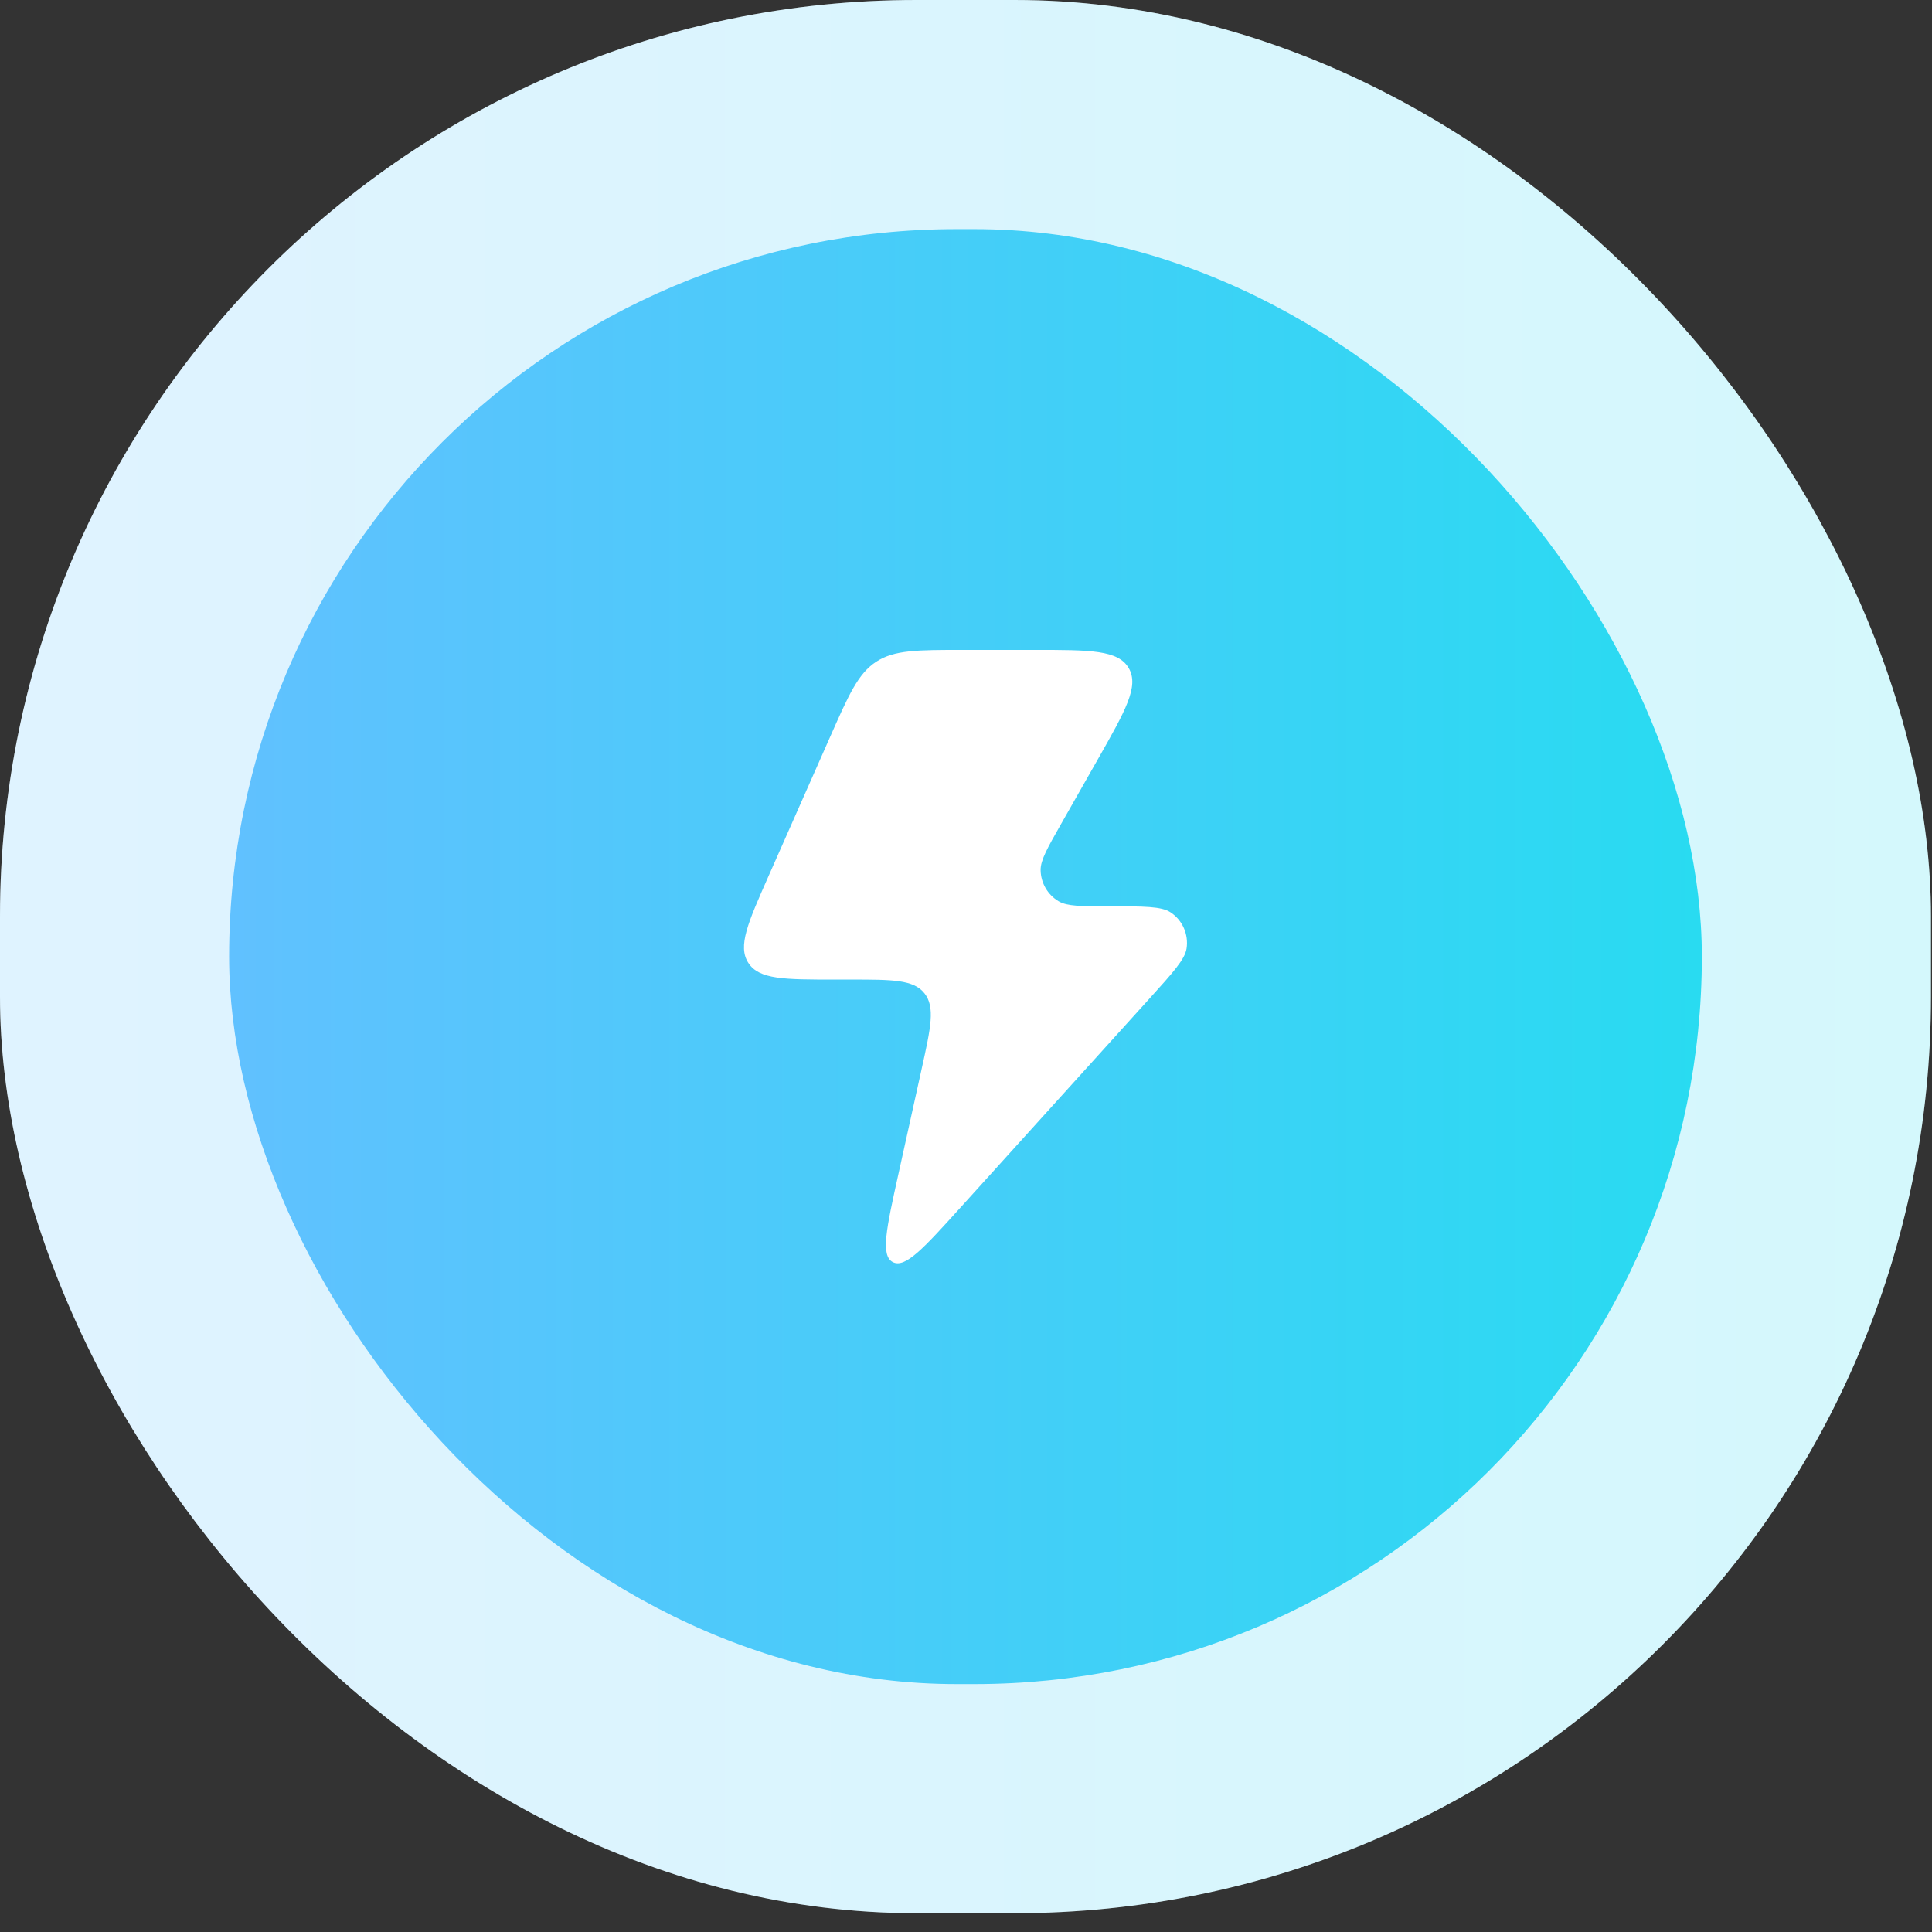
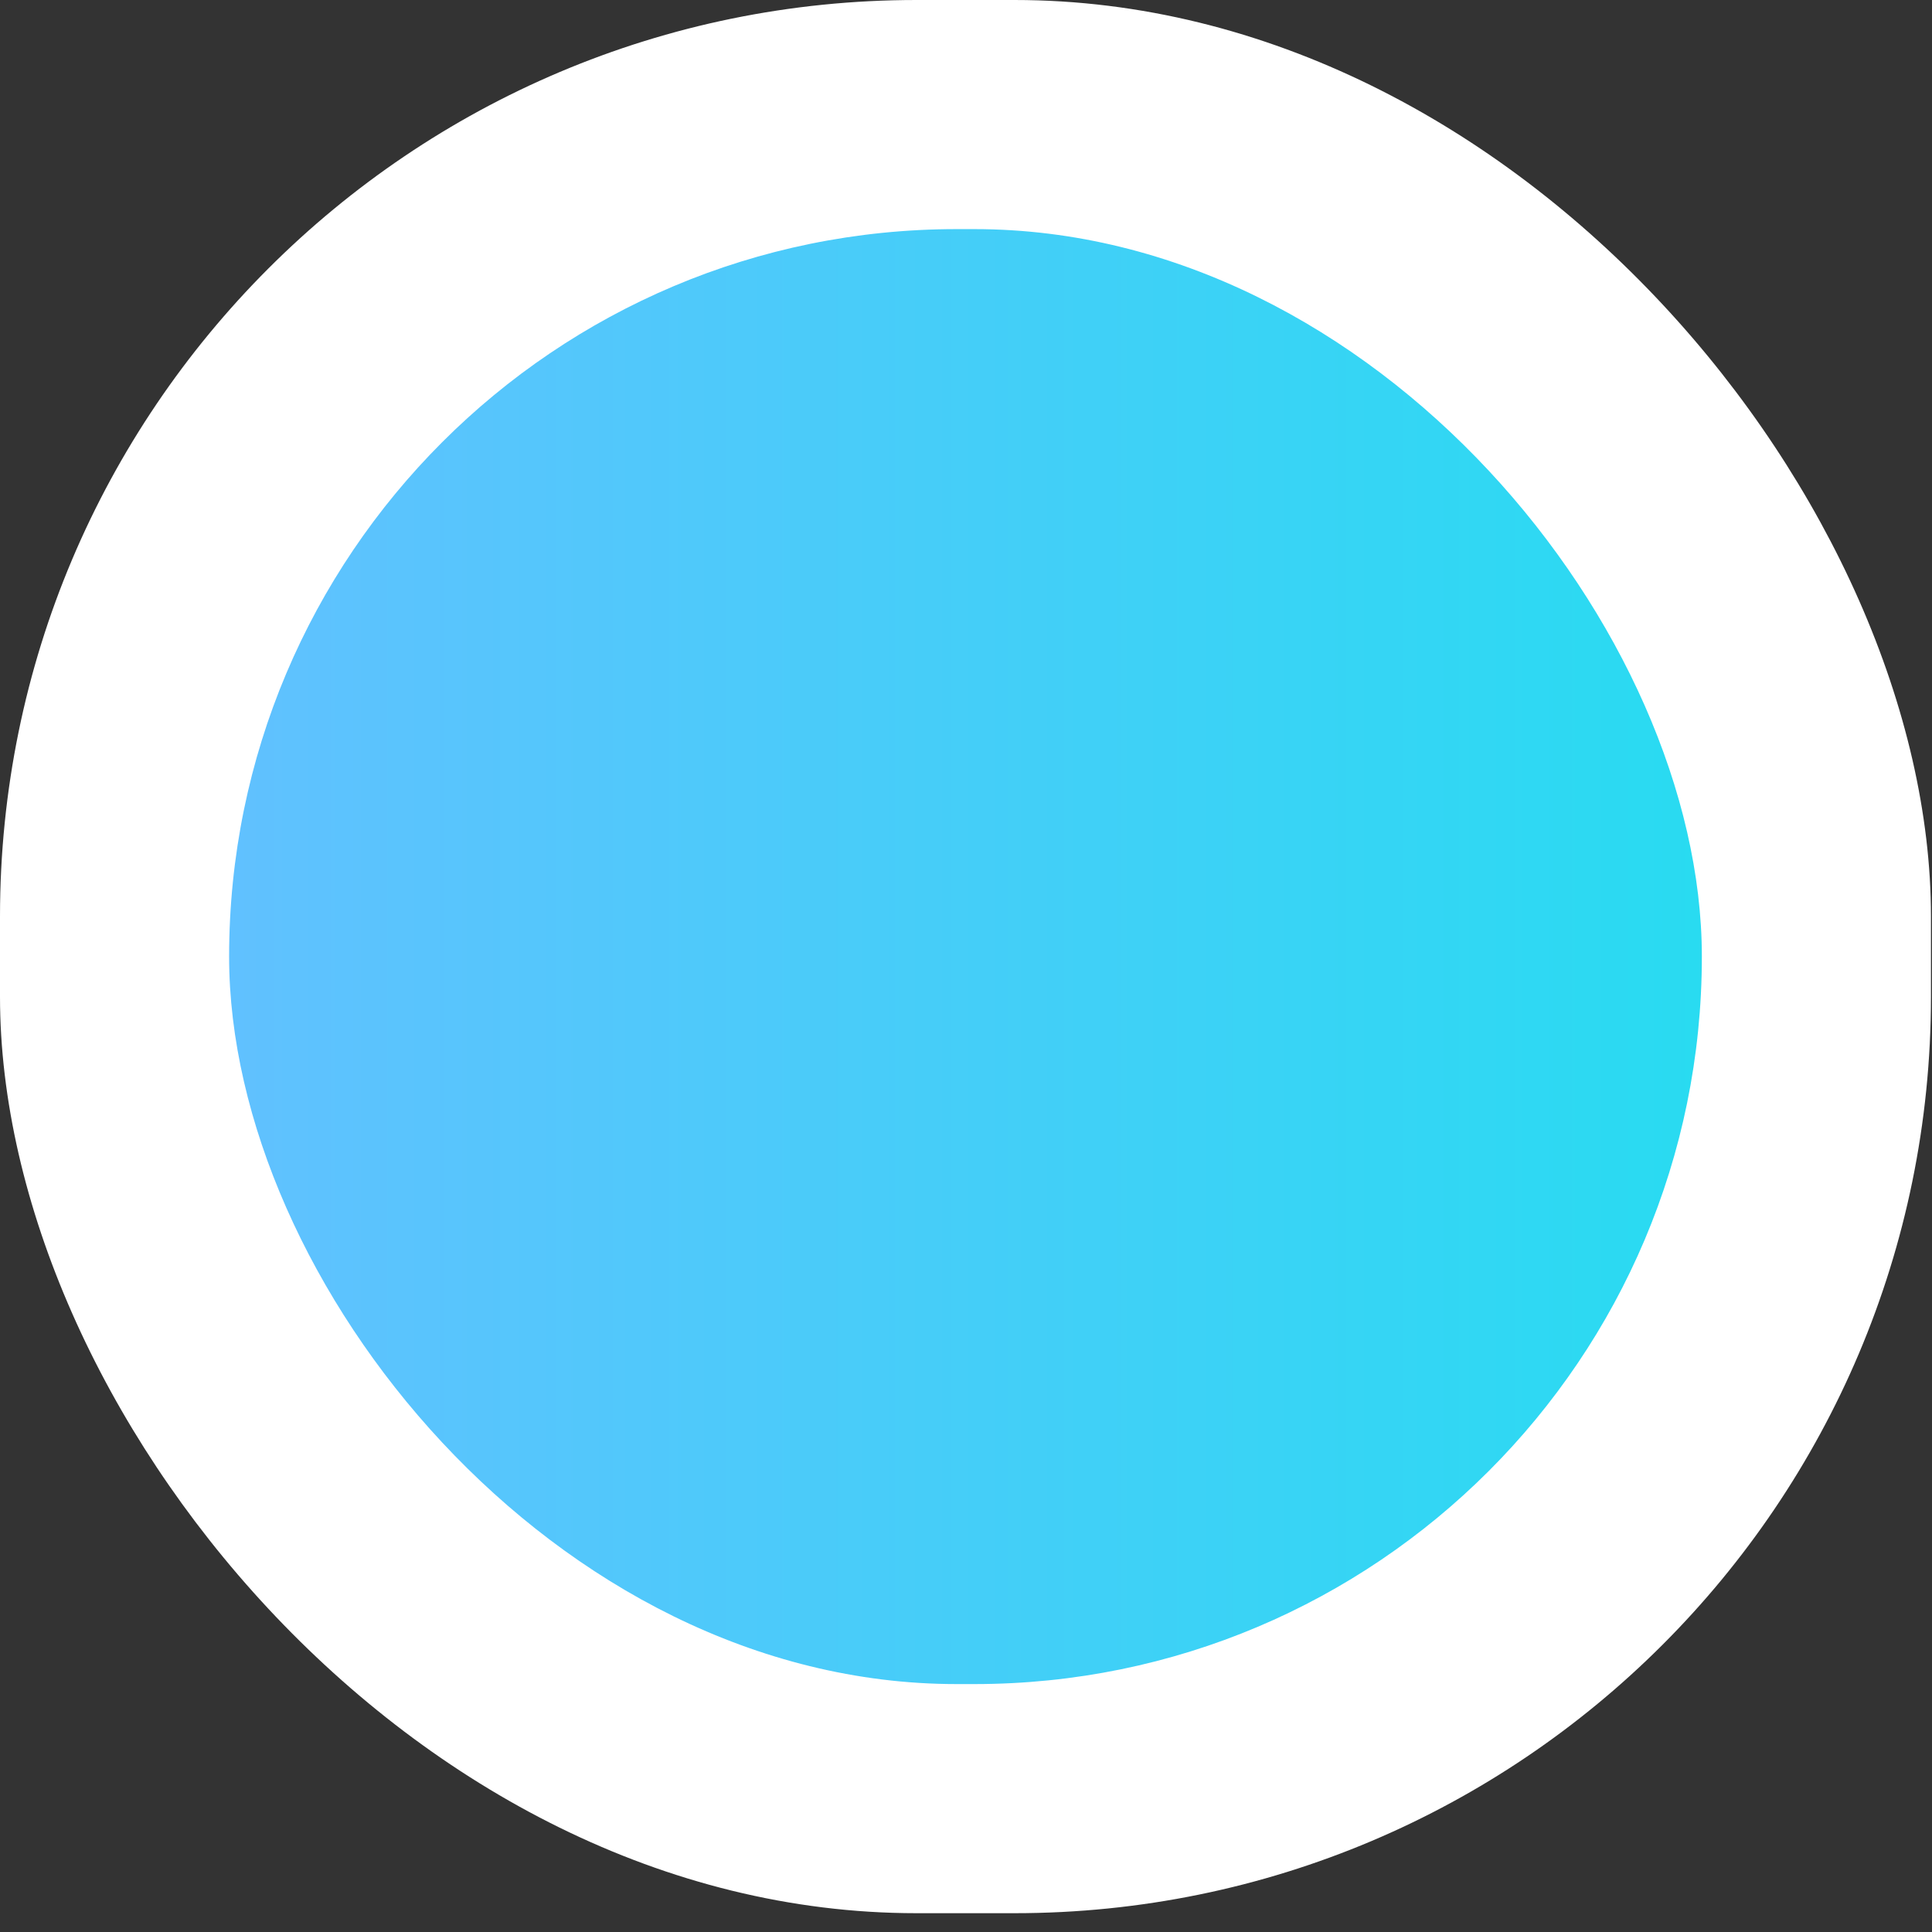
<svg xmlns="http://www.w3.org/2000/svg" fill="none" height="100%" overflow="visible" preserveAspectRatio="none" style="display: block;" viewBox="0 0 56 56" width="100%">
  <rect x="0" y="0" width="56" height="56" fill="#333333" stroke="none" />
  <g id="Frame 1000009093">
    <rect fill="white" height="55.455" rx="26.565" width="55.97" />
-     <rect fill="url(#paint0_linear_0_104700)" fill-opacity="0.2" height="55.455" rx="26.565" width="55.97" />
    <g id="Frame 427325410">
      <rect fill="url(#paint1_linear_0_104700)" height="42.173" rx="21.086" width="42.688" x="6.641" y="6.641" />
-       <path d="M24.655 28.393H24.201C22.736 28.393 22.003 28.393 21.691 27.91C21.378 27.427 21.676 26.753 22.271 25.407L24.061 21.36C24.602 20.136 24.872 19.524 25.397 19.181C25.922 18.838 26.588 18.838 27.921 18.838H29.985C31.603 18.838 32.412 18.838 32.718 19.367C33.023 19.896 32.621 20.602 31.818 22.015L30.76 23.877C30.36 24.58 30.161 24.931 30.163 25.218C30.167 25.592 30.366 25.936 30.687 26.125C30.934 26.27 31.336 26.27 32.141 26.27C33.158 26.27 33.666 26.27 33.931 26.446C34.276 26.674 34.456 27.084 34.393 27.494C34.344 27.809 34.002 28.187 33.318 28.944L27.851 34.989C26.777 36.177 26.24 36.77 25.879 36.583C25.519 36.395 25.692 35.611 26.038 34.045L26.716 30.977C26.98 29.784 27.112 29.188 26.795 28.79C26.478 28.393 25.87 28.393 24.655 28.393Z" fill="white" id="Vector" />
    </g>
  </g>
  <defs>
    <linearGradient gradientUnits="userSpaceOnUse" id="paint0_linear_0_104700" x1="-1.497" x2="60.673" y1="39.697" y2="39.697">
      <stop stop-color="#62C0FF" />
      <stop offset="1" stop-color="#24DDF0" />
    </linearGradient>
    <linearGradient gradientUnits="userSpaceOnUse" id="paint1_linear_0_104700" x1="5.5" x2="52.916" y1="36.83" y2="36.83">
      <stop stop-color="#62C0FF" />
      <stop offset="1" stop-color="#24DDF0" />
    </linearGradient>
  </defs>
</svg>